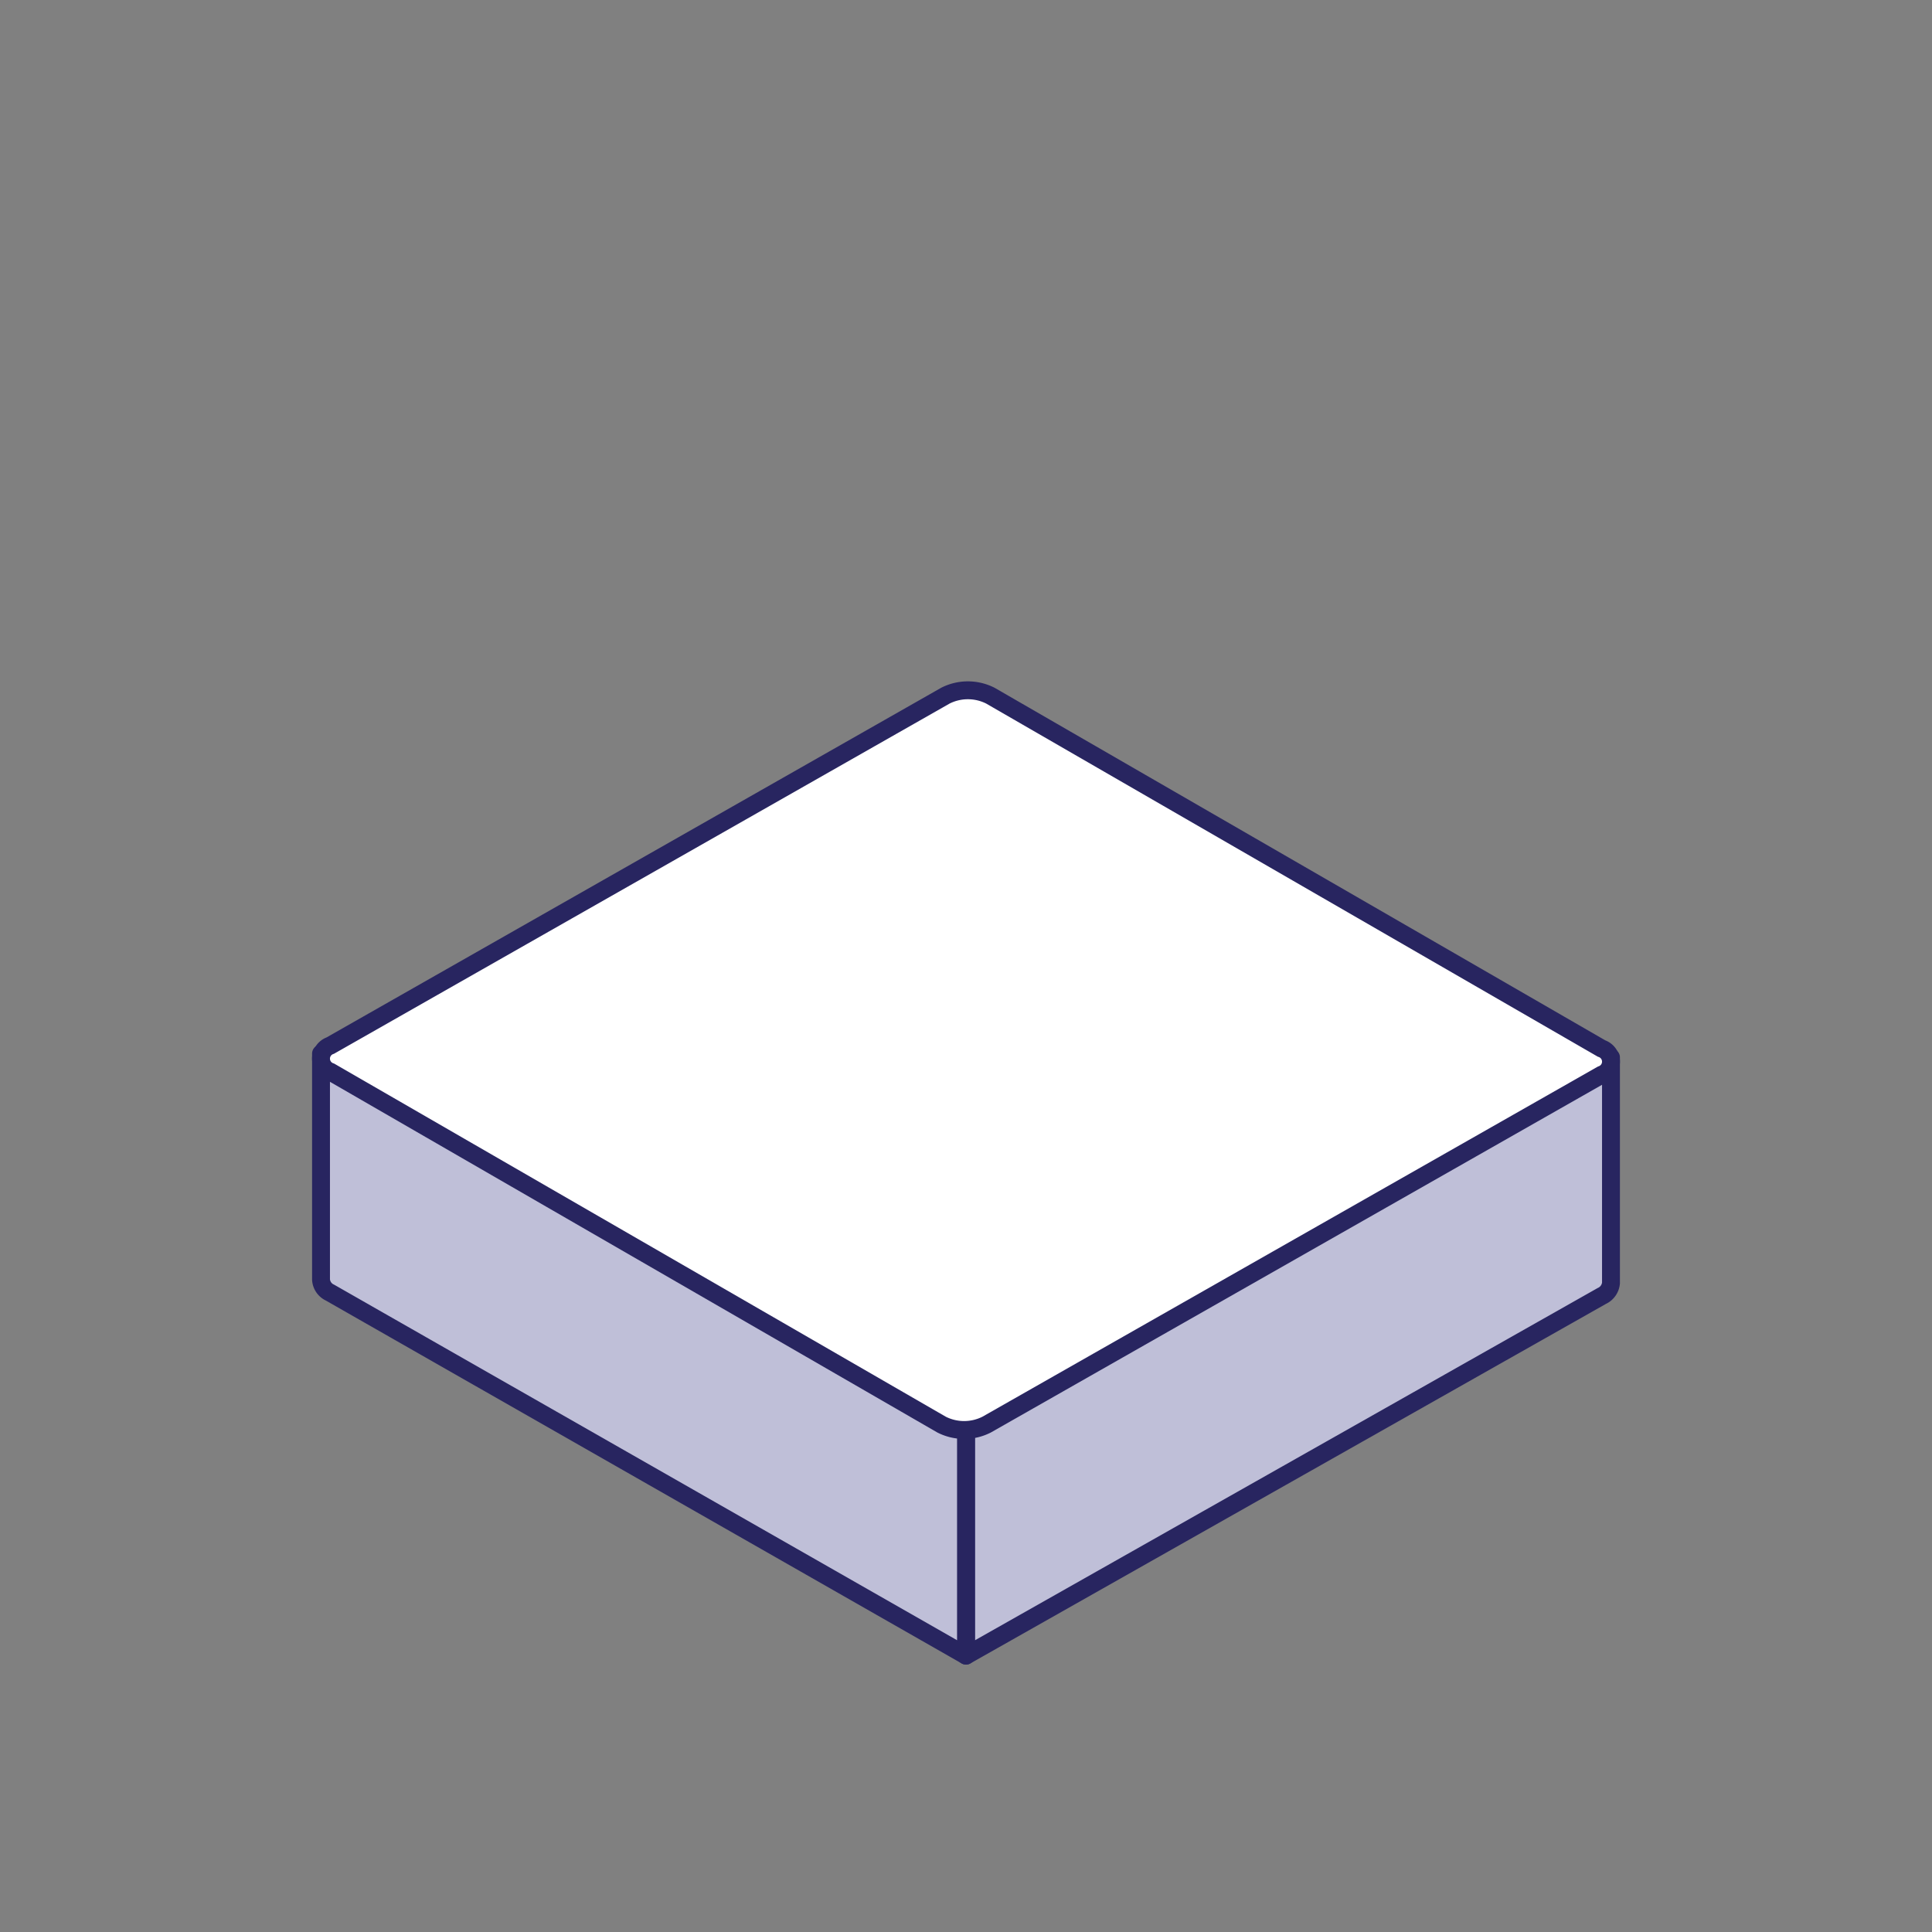
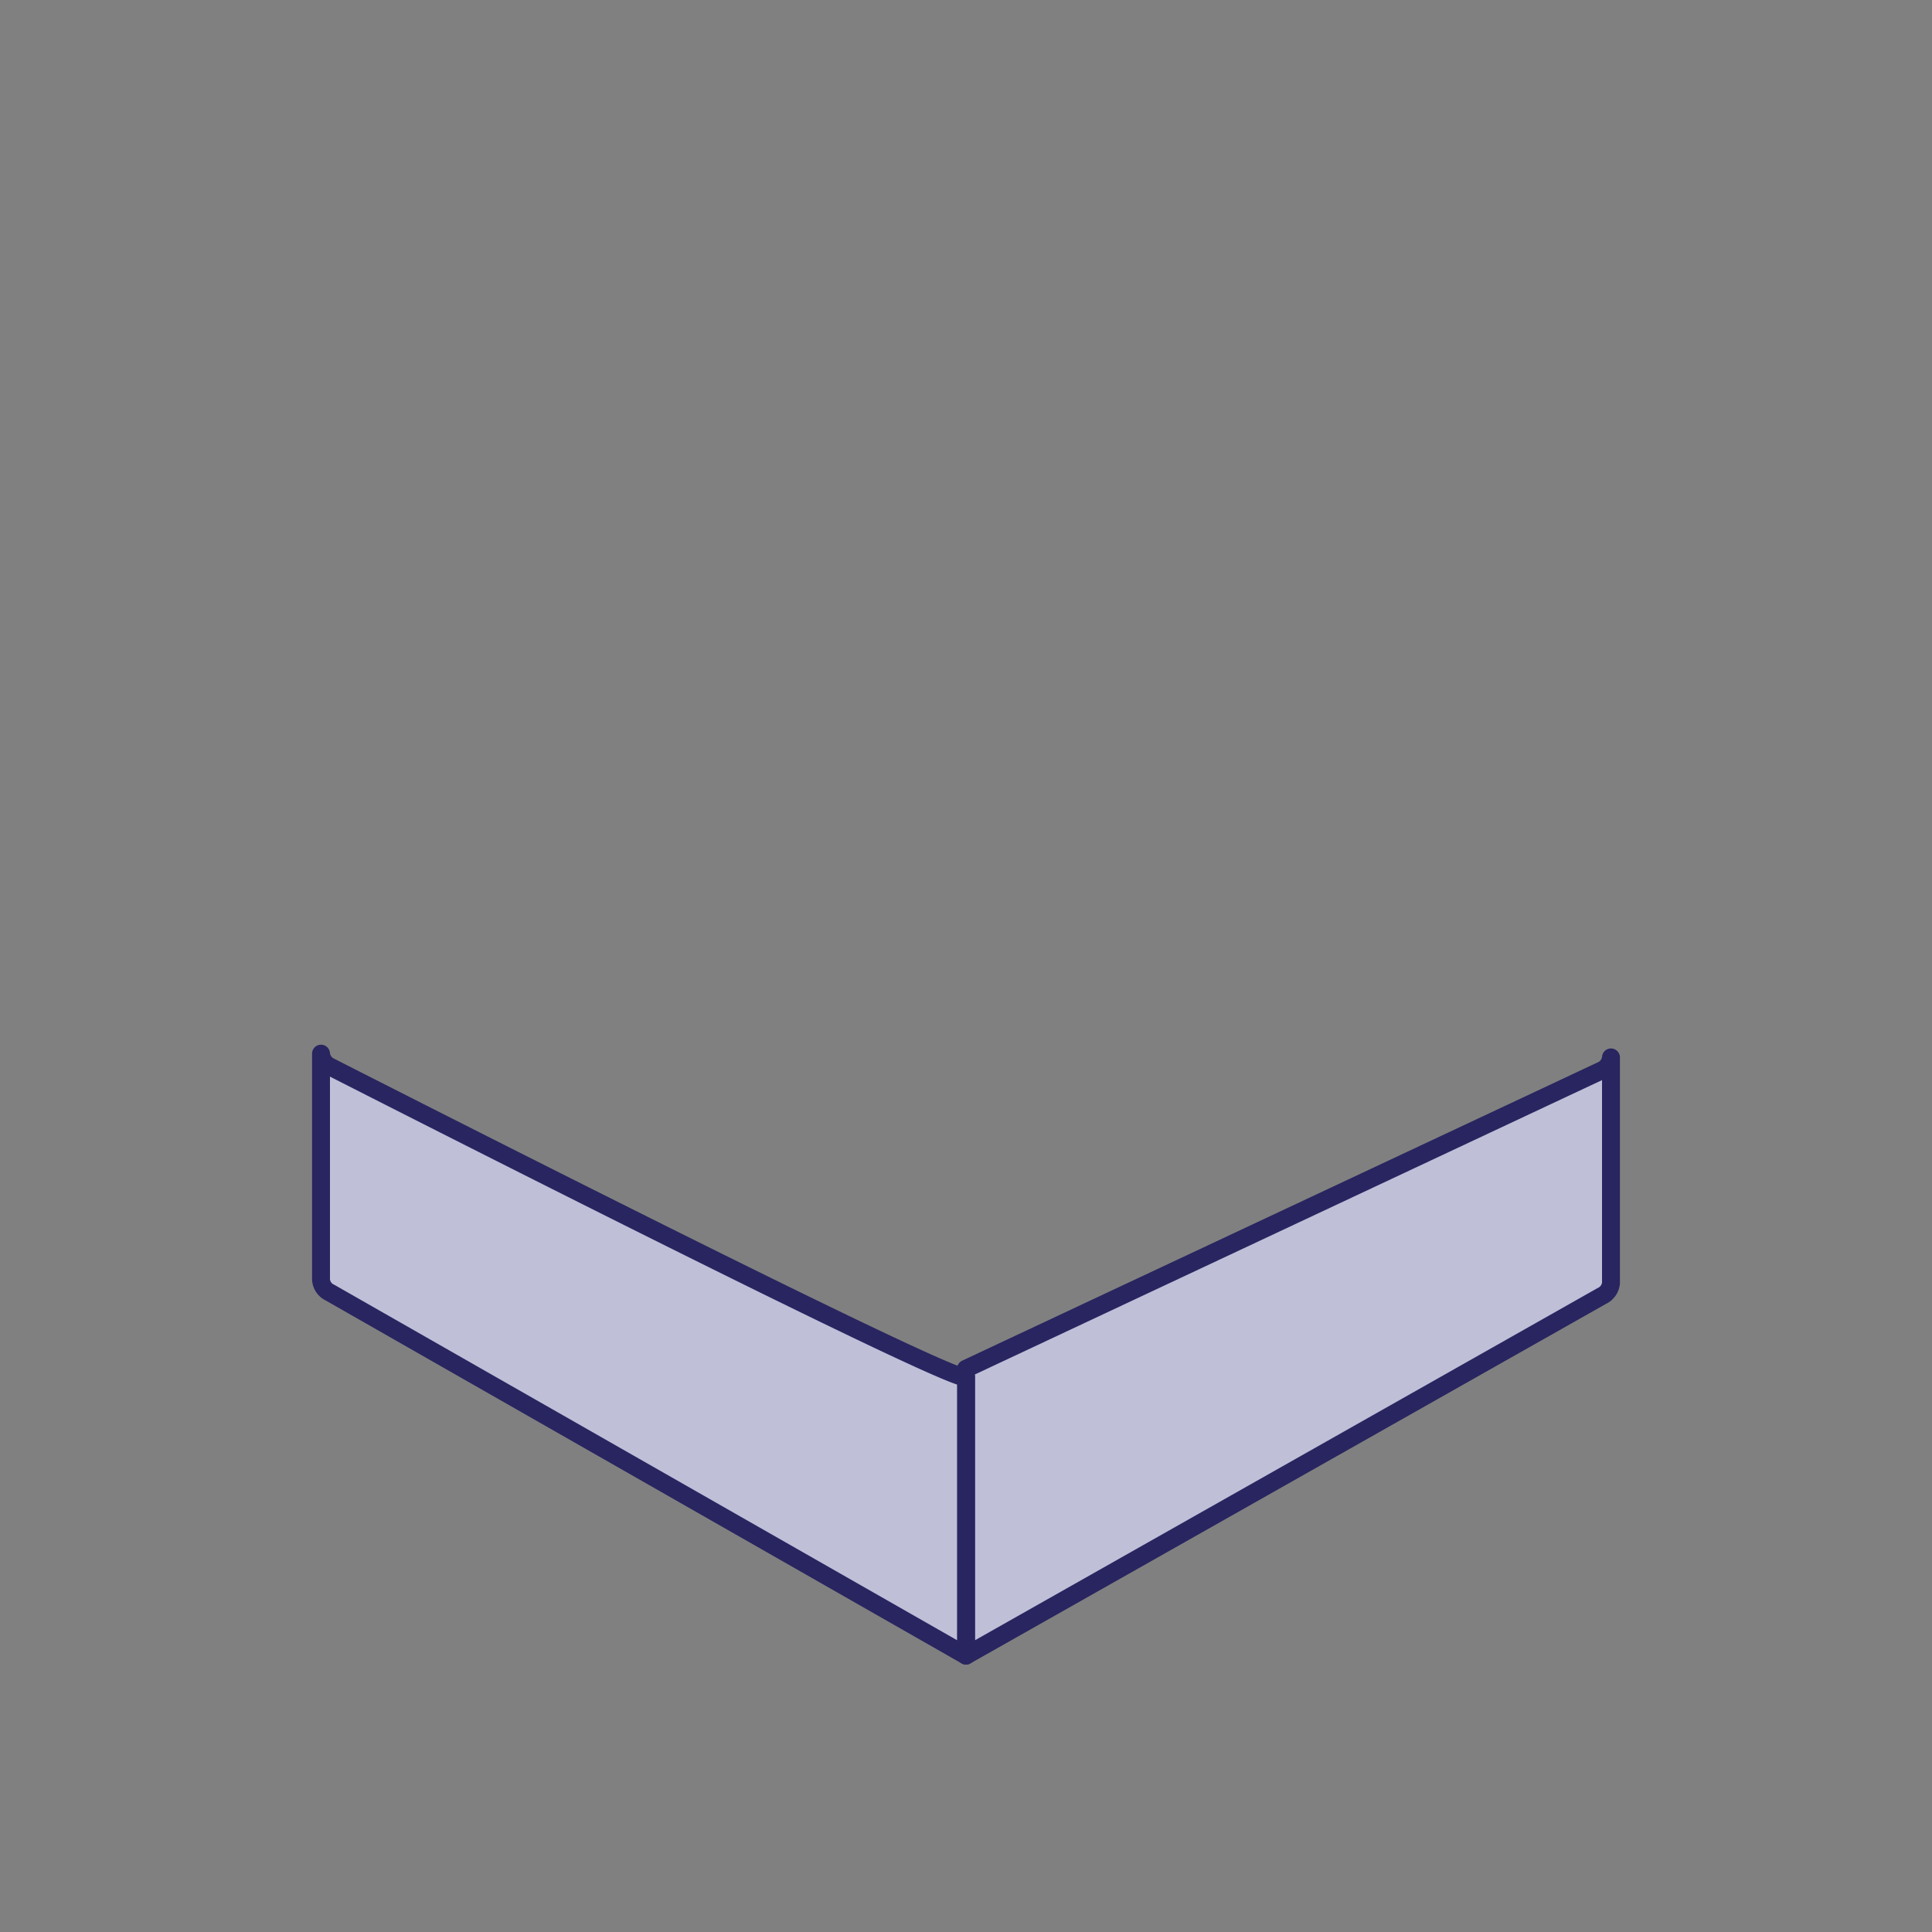
<svg xmlns="http://www.w3.org/2000/svg" id="Layer_2" data-name="Layer 2" viewBox="0 0 108 108">
  <rect x="0" y="0" width="108" height="108" fill="#808080" stroke="none" />
  <defs>
    <style>.cls-1{fill:#bfbfd8;stroke-linejoin:round;}.cls-1,.cls-2{stroke:#282560;stroke-linecap:round;}.cls-2{fill:#fff;stroke-miterlimit:10;}</style>
  </defs>
  <path class="cls-1" d="M89.536,59.835,54,76.514V92.55L89.536,72.448a.887.887,0,0,0,.519-.726V59.109A.887.887,0,0,1,89.536,59.835Z" />
  <path class="cls-1" d="M18.472,59.636a.895.895,0,0,1-.527-.737V71.521a.861.861,0,0,0,.502.737L54,92.55V76.991C53.304,77.395,18.472,59.636,18.472,59.636Z" />
-   <path class="cls-2" d="M89.528,58.613a.773.773,0,0,1,.008,1.463L55.157,79.635a2.783,2.783,0,0,1-2.525,0L18.472,59.912a.773.773,0,0,1-.008-1.463L52.843,38.891a2.783,2.783,0,0,1,2.525,0Z" />
</svg>